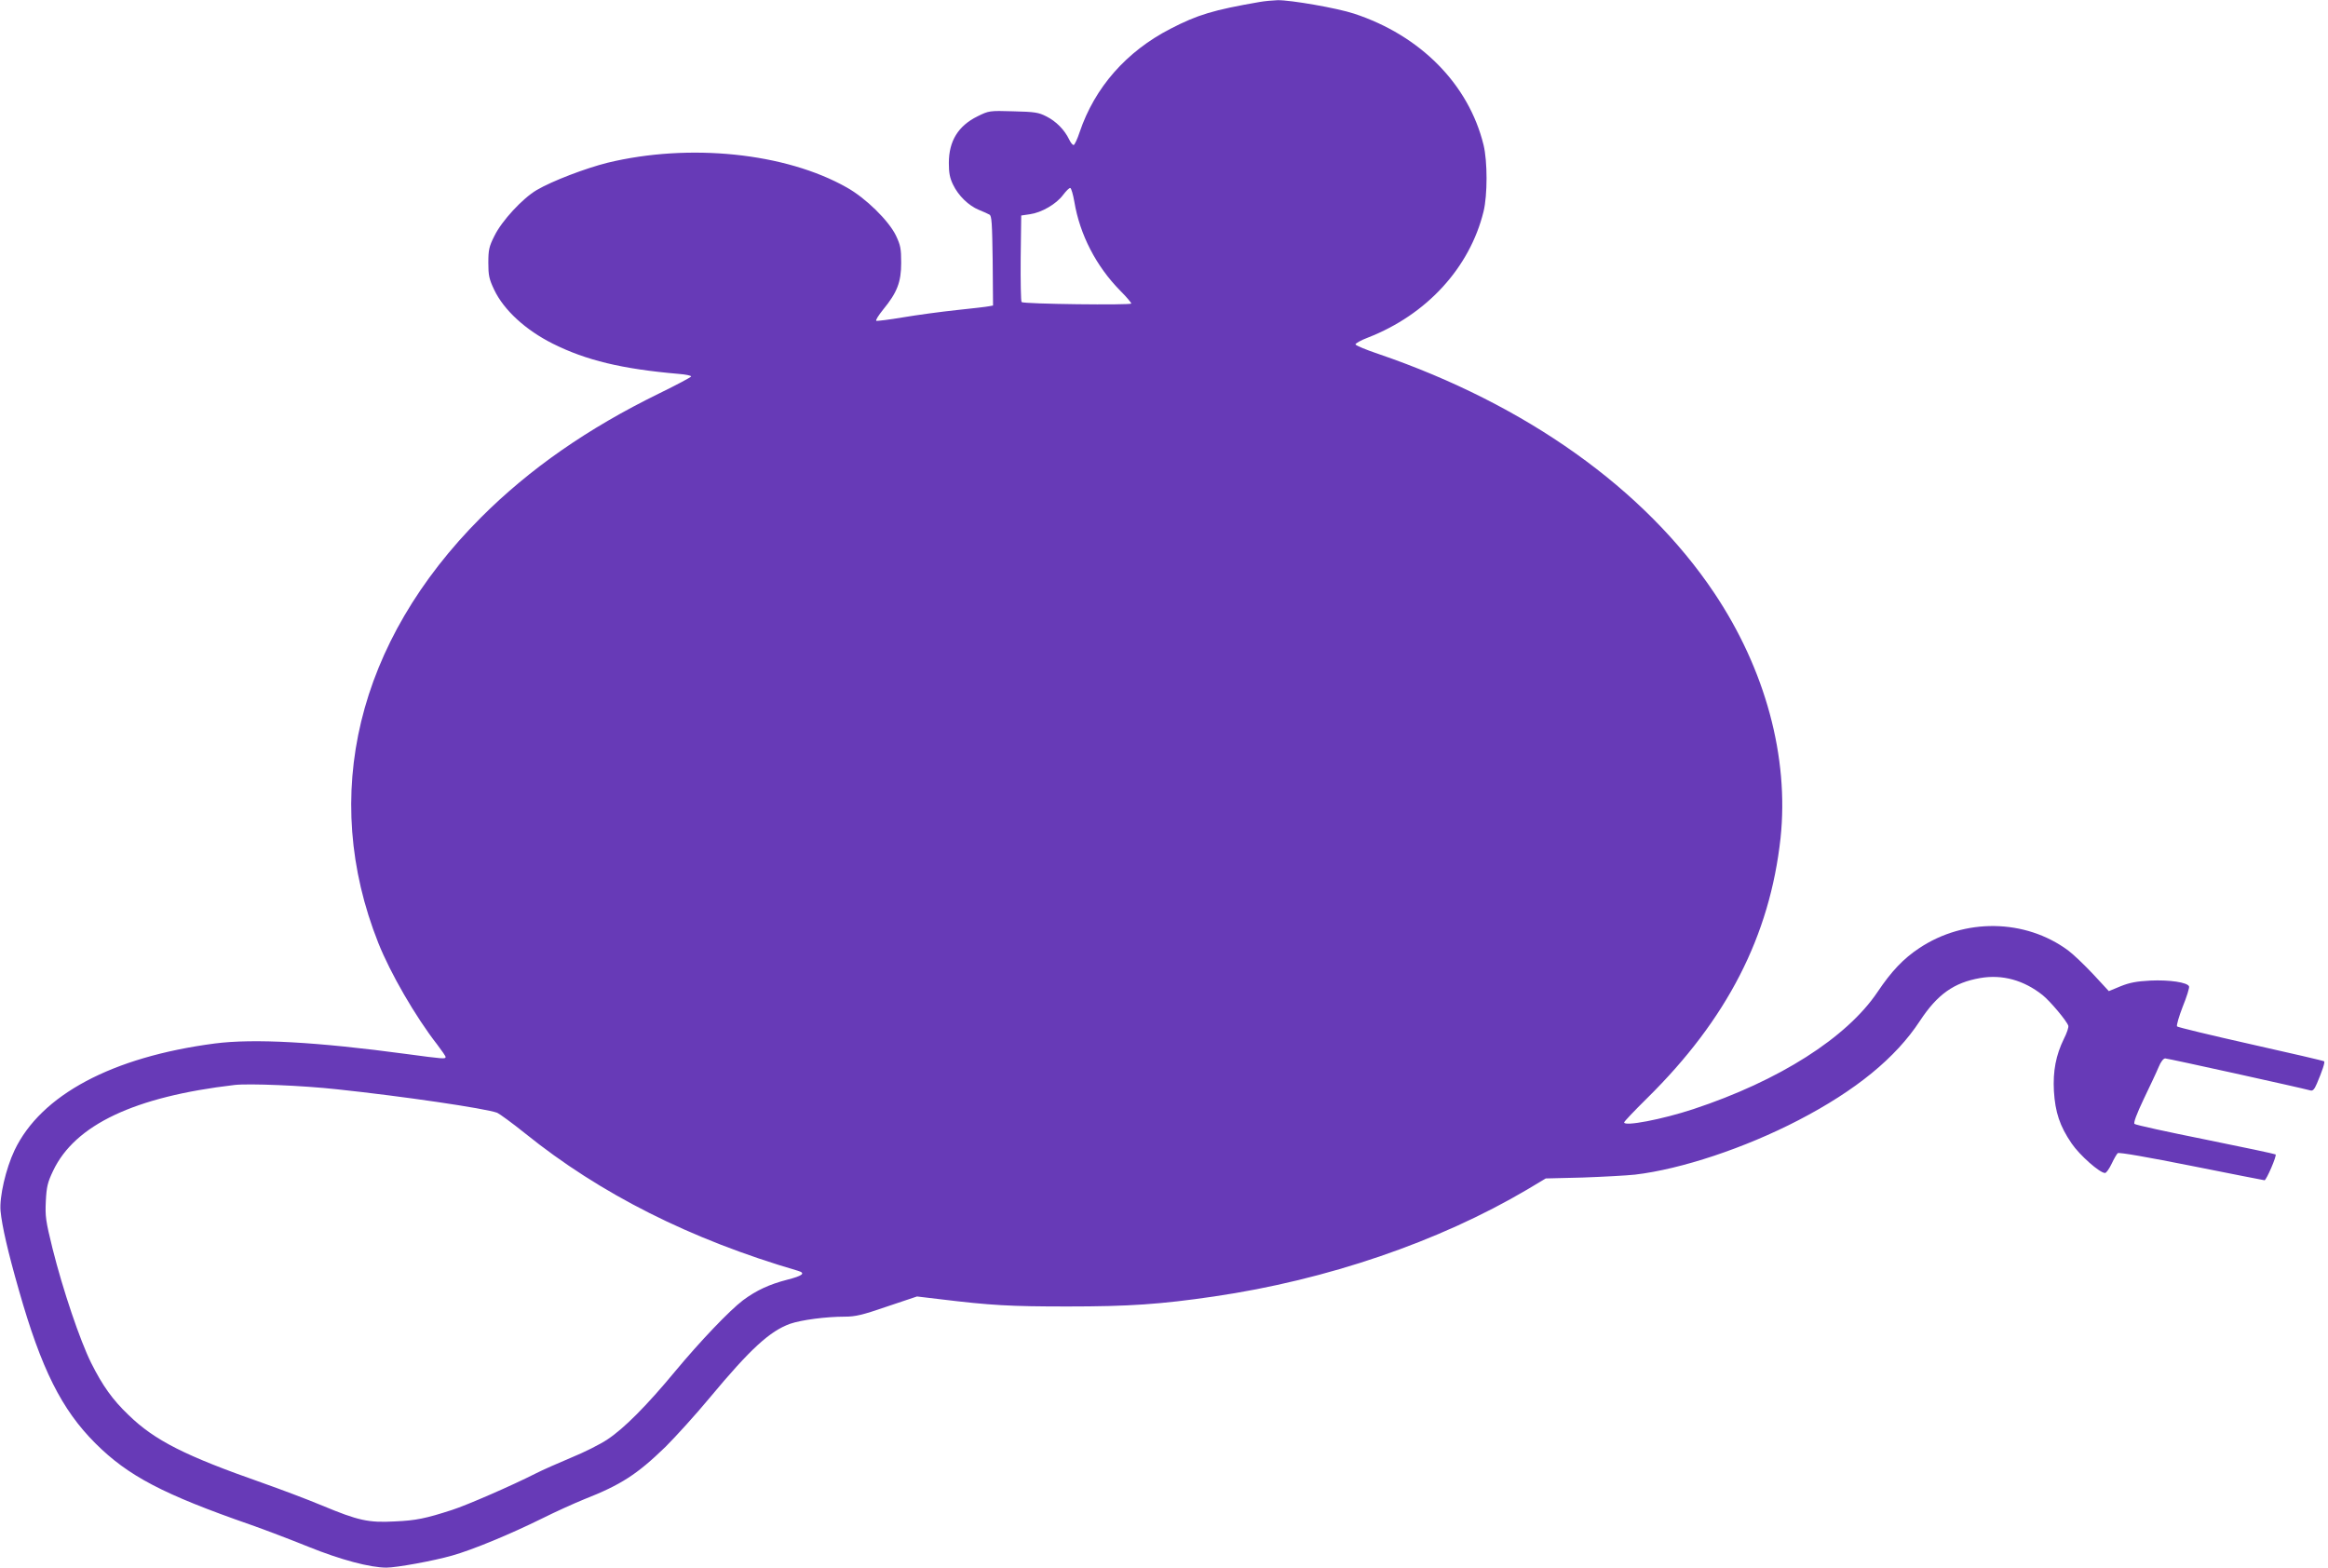
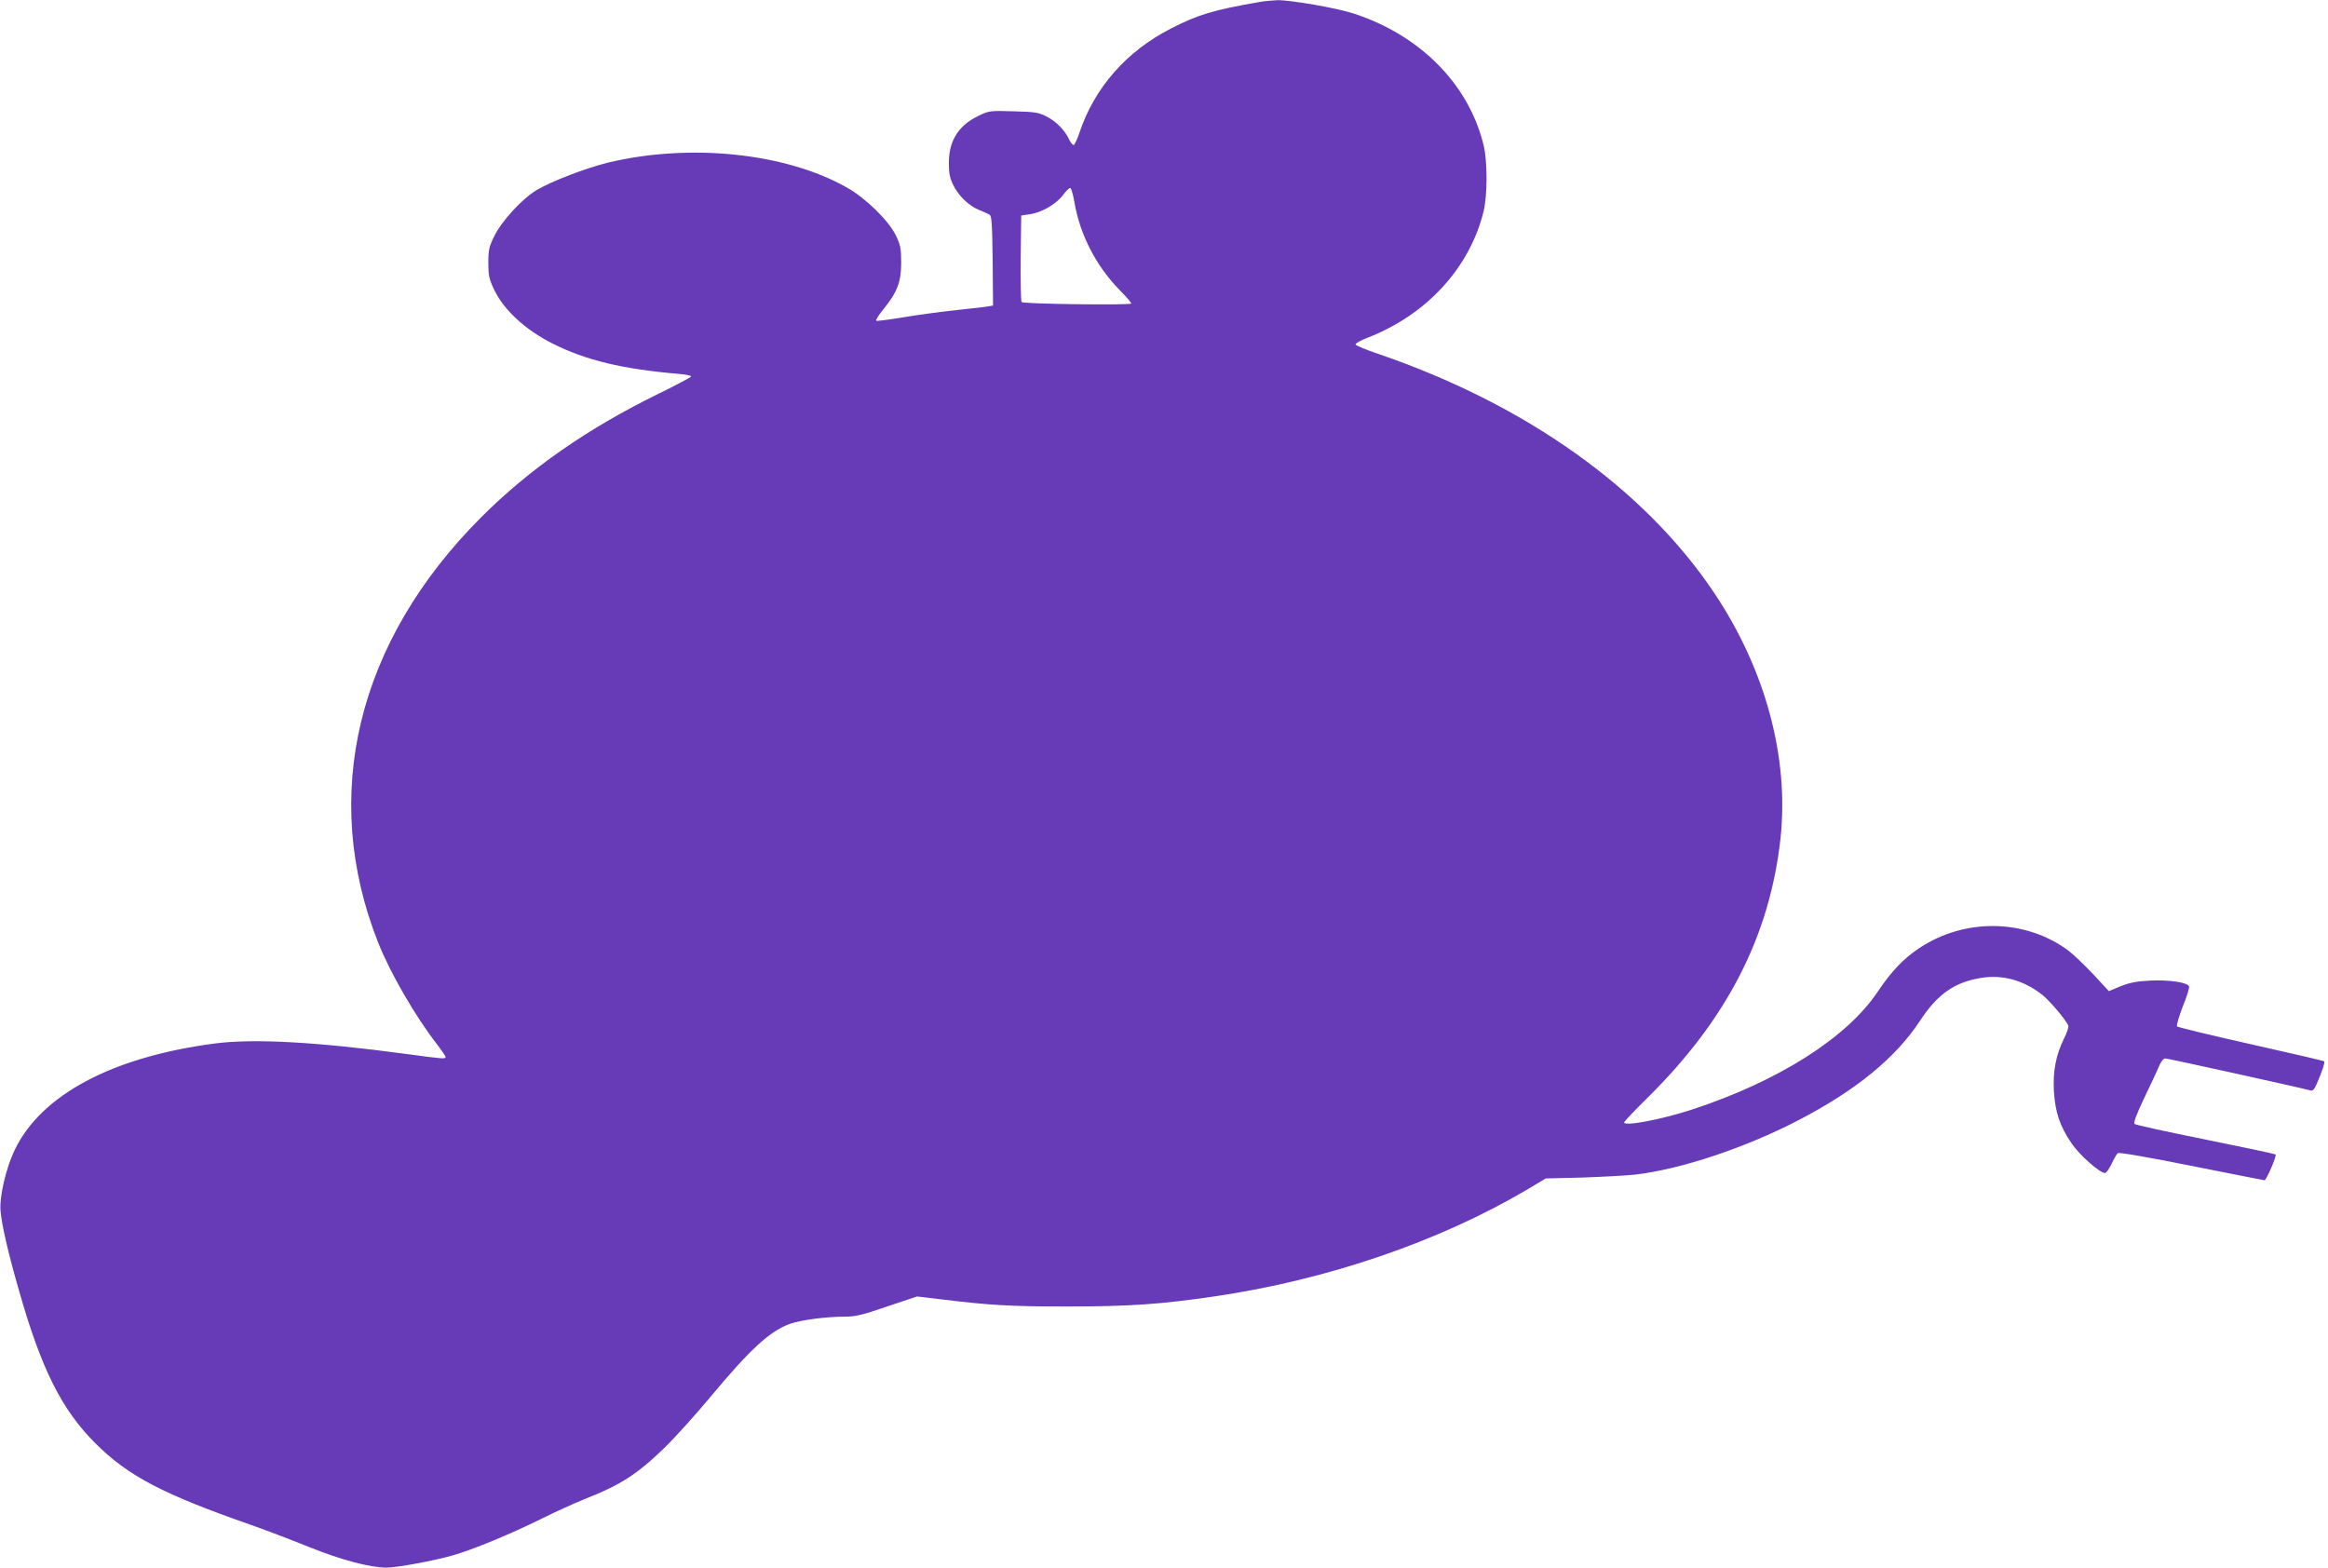
<svg xmlns="http://www.w3.org/2000/svg" version="1.0" width="1280pt" height="862pt" viewBox="0 0 1280 862" preserveAspectRatio="xMidYMid meet">
  <g transform="translate(0,862) scale(0.1,-0.1)" fill="#673ab7" stroke="none">
-     <path d="M6925 8609 c-254 -44 -340 -70 -489 -147 -243 -125 -417 -323 -500 -569 -12 -37 -27 -68 -32 -70 -6 -2 -17 12 -26 31 -25 52 -71 99 -125 126 -43 22 -63 25 -182 28 -132 4 -134 3 -197 -28 -105 -52 -157 -135 -157 -256 0 -54 5 -82 23 -119 29 -61 86 -116 142 -139 24 -10 50 -21 58 -26 13 -6 15 -46 18 -253 l2 -247 -22 -4 c-13 -3 -93 -12 -178 -21 -85 -9 -218 -27 -295 -40 -77 -13 -143 -21 -147 -19 -5 3 13 31 38 62 77 94 99 151 99 257 0 79 -4 97 -29 150 -40 82 -166 206 -270 264 -337 191 -866 245 -1316 136 -120 -30 -304 -100 -389 -150 -78 -46 -192 -169 -233 -253 -29 -58 -33 -76 -33 -147 0 -69 4 -89 32 -148 53 -112 173 -222 323 -297 182 -91 379 -139 692 -166 38 -3 68 -9 68 -14 0 -4 -79 -46 -175 -93 -393 -192 -713 -415 -980 -682 -682 -683 -887 -1529 -565 -2340 66 -166 204 -405 324 -559 25 -33 46 -63 46 -68 0 -12 -12 -11 -213 16 -496 67 -842 86 -1057 58 -564 -74 -955 -283 -1100 -587 -48 -101 -84 -257 -77 -334 8 -83 40 -223 101 -436 123 -433 235 -656 420 -841 180 -180 373 -281 856 -449 74 -26 216 -80 315 -120 178 -72 340 -115 430 -115 55 0 258 37 360 66 114 32 321 118 495 204 74 37 178 84 230 105 206 81 293 138 449 289 56 56 167 178 244 271 223 268 330 366 442 406 61 21 196 39 300 39 58 0 97 9 233 56 l164 55 126 -15 c279 -34 386 -40 702 -40 338 0 512 12 805 55 622 91 1236 301 1722 588 l102 61 203 5 c112 4 241 11 288 16 254 30 603 146 898 299 316 164 535 343 668 546 96 146 187 211 332 236 122 21 240 -12 343 -94 42 -34 132 -141 141 -168 3 -8 -8 -41 -24 -72 -44 -90 -61 -177 -55 -288 7 -115 32 -192 97 -287 44 -65 155 -163 184 -163 7 0 23 23 36 50 13 28 29 55 34 59 7 6 170 -23 406 -70 217 -43 397 -79 401 -79 10 0 68 134 61 142 -4 3 -178 40 -386 82 -209 42 -384 80 -390 86 -6 6 11 53 51 137 34 71 71 149 82 176 12 29 26 47 36 47 15 0 757 -164 798 -176 13 -4 22 5 36 38 30 70 45 117 40 122 -3 3 -184 45 -403 94 -218 49 -401 93 -406 98 -4 5 10 54 31 108 22 54 38 105 35 112 -8 22 -108 37 -213 32 -75 -4 -113 -11 -163 -31 l-65 -27 -87 94 c-49 52 -110 110 -137 130 -236 174 -569 179 -819 12 -86 -57 -152 -126 -229 -241 -169 -251 -541 -488 -1013 -644 -173 -57 -380 -96 -380 -73 0 5 57 65 126 133 440 434 675 892 734 1431 47 444 -83 927 -365 1348 -383 572 -1035 1036 -1844 1313 -69 23 -126 47 -128 53 -2 5 29 23 69 38 323 126 559 384 635 693 22 91 22 275 0 366 -82 334 -347 602 -712 722 -94 31 -349 75 -420 74 -27 -1 -72 -5 -100 -10z m-1018 -1098 c30 -181 120 -355 252 -489 34 -34 61 -66 61 -71 0 -10 -592 -3 -603 8 -4 4 -6 113 -5 242 l3 234 48 7 c64 9 145 56 182 106 17 22 34 40 40 38 5 -1 15 -35 22 -75z m-4052 -4881 c359 -38 815 -105 879 -129 13 -6 82 -56 153 -113 413 -333 909 -583 1501 -756 43 -13 26 -27 -60 -49 -97 -25 -169 -58 -243 -113 -75 -57 -236 -226 -374 -392 -155 -187 -279 -312 -371 -373 -40 -27 -130 -72 -199 -100 -69 -29 -158 -68 -197 -88 -132 -67 -378 -174 -459 -200 -145 -47 -199 -58 -315 -63 -144 -8 -201 5 -398 87 -81 34 -230 90 -332 126 -422 148 -589 232 -733 372 -88 84 -143 161 -206 287 -61 123 -155 400 -212 628 -38 154 -41 177 -37 262 4 79 10 103 40 166 120 253 448 408 998 472 77 9 376 -3 565 -24z" />
+     <path d="M6925 8609 c-254 -44 -340 -70 -489 -147 -243 -125 -417 -323 -500 -569 -12 -37 -27 -68 -32 -70 -6 -2 -17 12 -26 31 -25 52 -71 99 -125 126 -43 22 -63 25 -182 28 -132 4 -134 3 -197 -28 -105 -52 -157 -135 -157 -256 0 -54 5 -82 23 -119 29 -61 86 -116 142 -139 24 -10 50 -21 58 -26 13 -6 15 -46 18 -253 l2 -247 -22 -4 c-13 -3 -93 -12 -178 -21 -85 -9 -218 -27 -295 -40 -77 -13 -143 -21 -147 -19 -5 3 13 31 38 62 77 94 99 151 99 257 0 79 -4 97 -29 150 -40 82 -166 206 -270 264 -337 191 -866 245 -1316 136 -120 -30 -304 -100 -389 -150 -78 -46 -192 -169 -233 -253 -29 -58 -33 -76 -33 -147 0 -69 4 -89 32 -148 53 -112 173 -222 323 -297 182 -91 379 -139 692 -166 38 -3 68 -9 68 -14 0 -4 -79 -46 -175 -93 -393 -192 -713 -415 -980 -682 -682 -683 -887 -1529 -565 -2340 66 -166 204 -405 324 -559 25 -33 46 -63 46 -68 0 -12 -12 -11 -213 16 -496 67 -842 86 -1057 58 -564 -74 -955 -283 -1100 -587 -48 -101 -84 -257 -77 -334 8 -83 40 -223 101 -436 123 -433 235 -656 420 -841 180 -180 373 -281 856 -449 74 -26 216 -80 315 -120 178 -72 340 -115 430 -115 55 0 258 37 360 66 114 32 321 118 495 204 74 37 178 84 230 105 206 81 293 138 449 289 56 56 167 178 244 271 223 268 330 366 442 406 61 21 196 39 300 39 58 0 97 9 233 56 l164 55 126 -15 c279 -34 386 -40 702 -40 338 0 512 12 805 55 622 91 1236 301 1722 588 l102 61 203 5 c112 4 241 11 288 16 254 30 603 146 898 299 316 164 535 343 668 546 96 146 187 211 332 236 122 21 240 -12 343 -94 42 -34 132 -141 141 -168 3 -8 -8 -41 -24 -72 -44 -90 -61 -177 -55 -288 7 -115 32 -192 97 -287 44 -65 155 -163 184 -163 7 0 23 23 36 50 13 28 29 55 34 59 7 6 170 -23 406 -70 217 -43 397 -79 401 -79 10 0 68 134 61 142 -4 3 -178 40 -386 82 -209 42 -384 80 -390 86 -6 6 11 53 51 137 34 71 71 149 82 176 12 29 26 47 36 47 15 0 757 -164 798 -176 13 -4 22 5 36 38 30 70 45 117 40 122 -3 3 -184 45 -403 94 -218 49 -401 93 -406 98 -4 5 10 54 31 108 22 54 38 105 35 112 -8 22 -108 37 -213 32 -75 -4 -113 -11 -163 -31 l-65 -27 -87 94 c-49 52 -110 110 -137 130 -236 174 -569 179 -819 12 -86 -57 -152 -126 -229 -241 -169 -251 -541 -488 -1013 -644 -173 -57 -380 -96 -380 -73 0 5 57 65 126 133 440 434 675 892 734 1431 47 444 -83 927 -365 1348 -383 572 -1035 1036 -1844 1313 -69 23 -126 47 -128 53 -2 5 29 23 69 38 323 126 559 384 635 693 22 91 22 275 0 366 -82 334 -347 602 -712 722 -94 31 -349 75 -420 74 -27 -1 -72 -5 -100 -10z m-1018 -1098 c30 -181 120 -355 252 -489 34 -34 61 -66 61 -71 0 -10 -592 -3 -603 8 -4 4 -6 113 -5 242 l3 234 48 7 c64 9 145 56 182 106 17 22 34 40 40 38 5 -1 15 -35 22 -75z m-4052 -4881 z" />
  </g>
</svg>